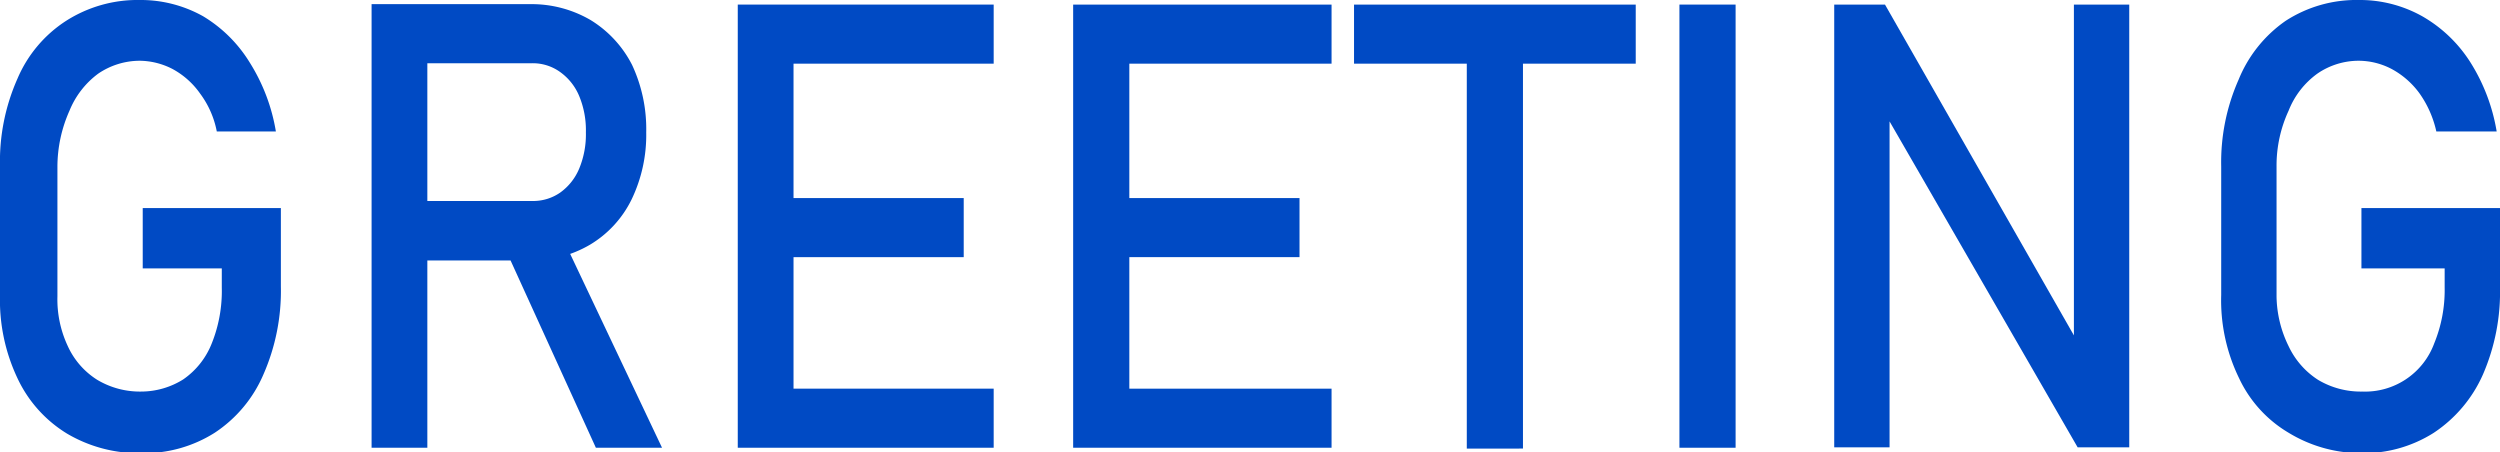
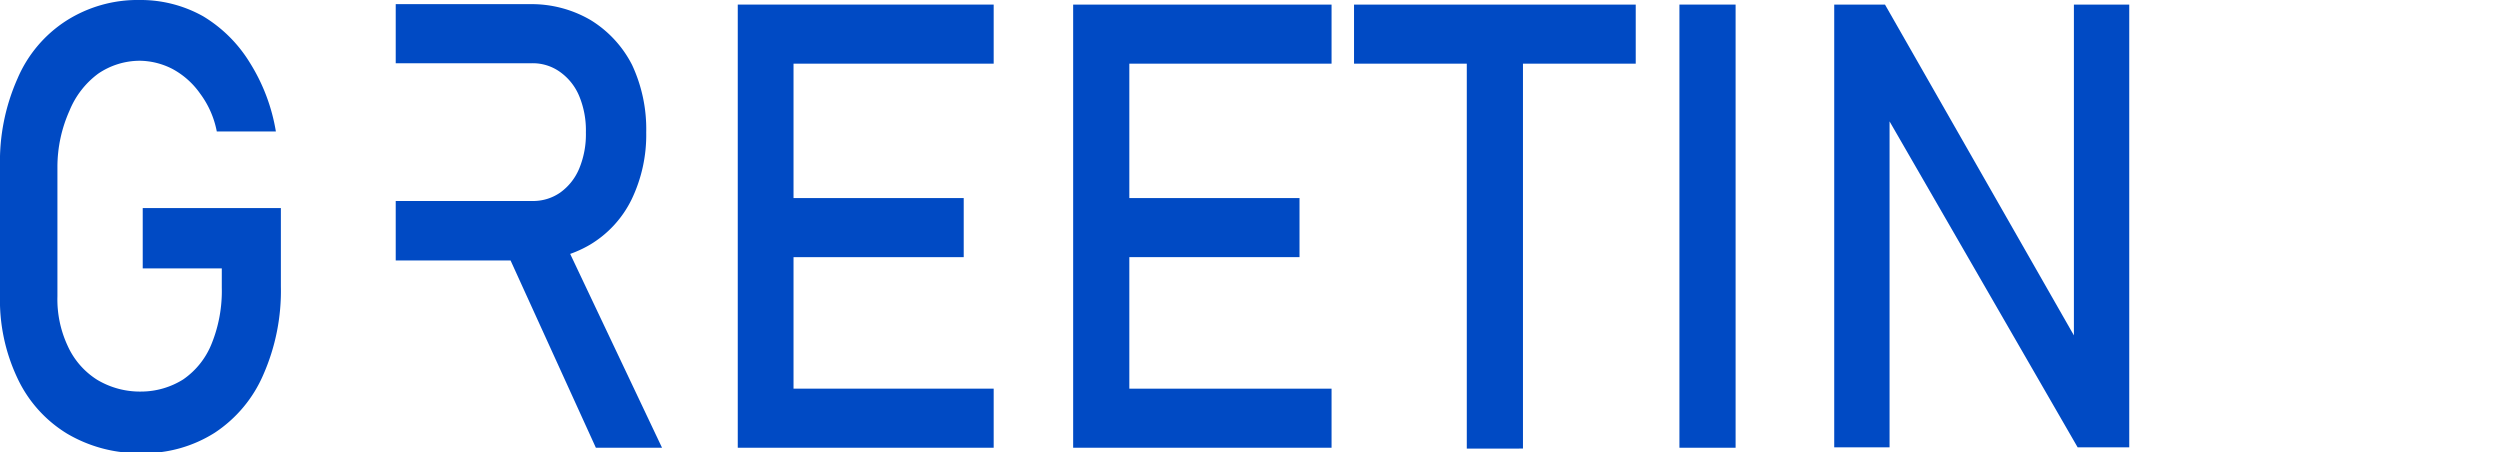
<svg xmlns="http://www.w3.org/2000/svg" viewBox="0 0 60.08 10.87">
  <defs>
    <style>.cls-1{fill:#004ac4;}</style>
  </defs>
  <title>アセット 3</title>
  <g id="レイヤー_2" data-name="レイヤー 2">
    <g id="レイヤー_9" data-name="レイヤー 9">
      <path class="cls-1" d="M6.75,5V6.88A5,5,0,0,1,6.33,9a3.17,3.17,0,0,1-1.17,1.4,3.17,3.17,0,0,1-1.76.49,3.39,3.39,0,0,1-1.79-.47A3.09,3.09,0,0,1,.42,9.09a4.39,4.39,0,0,1-.42-2V4A4.9,4.9,0,0,1,.42,1.89,3.09,3.09,0,0,1,1.59.5,3.19,3.19,0,0,1,3.36,0,3.07,3.07,0,0,1,4.88.39,3.32,3.32,0,0,1,6,1.5a4.48,4.48,0,0,1,.63,1.66H5.21a2.22,2.22,0,0,0-.4-.91,1.93,1.93,0,0,0-.66-.59,1.75,1.75,0,0,0-.79-.2,1.78,1.78,0,0,0-1,.31,2.08,2.08,0,0,0-.69.89A3.31,3.31,0,0,0,1.38,4V7.12a2.65,2.65,0,0,0,.25,1.2,1.87,1.87,0,0,0,.71.81,2,2,0,0,0,1.06.28,1.91,1.91,0,0,0,1-.29,1.89,1.89,0,0,0,.69-.87,3.38,3.38,0,0,0,.24-1.34V6.45H3.43V5Z" />
-       <path class="cls-1" d="M8.93.1h1.34V10.76H8.93Zm.58,4.73h3.27a1.14,1.14,0,0,0,.68-.2,1.34,1.34,0,0,0,.46-.58,2.14,2.14,0,0,0,.16-.87,2.14,2.14,0,0,0-.16-.87,1.34,1.34,0,0,0-.46-.58,1.12,1.12,0,0,0-.68-.21H9.51V.1h3.22a2.81,2.81,0,0,1,1.46.38,2.7,2.7,0,0,1,1,1.08,3.64,3.64,0,0,1,.34,1.62,3.57,3.57,0,0,1-.35,1.61,2.59,2.59,0,0,1-1,1.09,2.77,2.77,0,0,1-1.45.38H9.51Zm2.61,1.1,1.34-.34,2.45,5.17H14.32Z" />
+       <path class="cls-1" d="M8.93.1h1.34H8.93Zm.58,4.73h3.27a1.14,1.14,0,0,0,.68-.2,1.34,1.34,0,0,0,.46-.58,2.14,2.14,0,0,0,.16-.87,2.14,2.14,0,0,0-.16-.87,1.34,1.34,0,0,0-.46-.58,1.12,1.12,0,0,0-.68-.21H9.51V.1h3.22a2.81,2.81,0,0,1,1.46.38,2.7,2.7,0,0,1,1,1.08,3.64,3.64,0,0,1,.34,1.62,3.57,3.57,0,0,1-.35,1.61,2.59,2.59,0,0,1-1,1.09,2.77,2.77,0,0,1-1.45.38H9.51Zm2.61,1.1,1.34-.34,2.45,5.17H14.32Z" />
      <path class="cls-1" d="M17.73.11h1.34V10.76H17.73Zm.65,0h5.5V1.53h-5.5Zm0,4.65h4.78V6.18H18.38Zm0,4.58h5.5v1.42h-5.5Z" />
      <path class="cls-1" d="M25.79.11h1.35V10.76H25.79Zm.66,0H32V1.53h-5.5Zm0,4.65h4.78V6.18H26.45Zm0,4.58H32v1.42h-5.5Z" />
      <path class="cls-1" d="M32.54.11h6.77V1.53H32.54ZM35.25,1H36.6v9.78H35.25Z" />
      <path class="cls-1" d="M41.71,10.76H40.36V.11h1.35Z" />
      <path class="cls-1" d="M44.08.11H45.3L50,8.34l-.16.19V.11h1.33V10.75H49.93L45.25,2.64l.16-.19v8.3H44.08Z" />
-       <path class="cls-1" d="M60.08,5V6.88A5,5,0,0,1,59.67,9a3.26,3.26,0,0,1-1.18,1.4,3.15,3.15,0,0,1-1.76.49A3.35,3.35,0,0,1,55,10.4a3,3,0,0,1-1.19-1.31,4.27,4.27,0,0,1-.43-2V4a4.9,4.9,0,0,1,.42-2.09A3.17,3.17,0,0,1,54.93.5,3.13,3.13,0,0,1,56.69,0a3.07,3.07,0,0,1,1.52.39A3.32,3.32,0,0,1,59.37,1.5,4.49,4.49,0,0,1,60,3.16H58.55a2.52,2.52,0,0,0-.4-.91,2,2,0,0,0-.67-.59,1.72,1.72,0,0,0-.79-.2,1.75,1.75,0,0,0-1,.31,2,2,0,0,0-.69.89A3.14,3.14,0,0,0,54.71,4V7.12A2.79,2.79,0,0,0,55,8.32a1.94,1.94,0,0,0,.71.81,2,2,0,0,0,1.06.28,1.77,1.77,0,0,0,1.73-1.16,3.37,3.37,0,0,0,.25-1.34V6.45h-2V5Z" />
    </g>
  </g>
</svg>